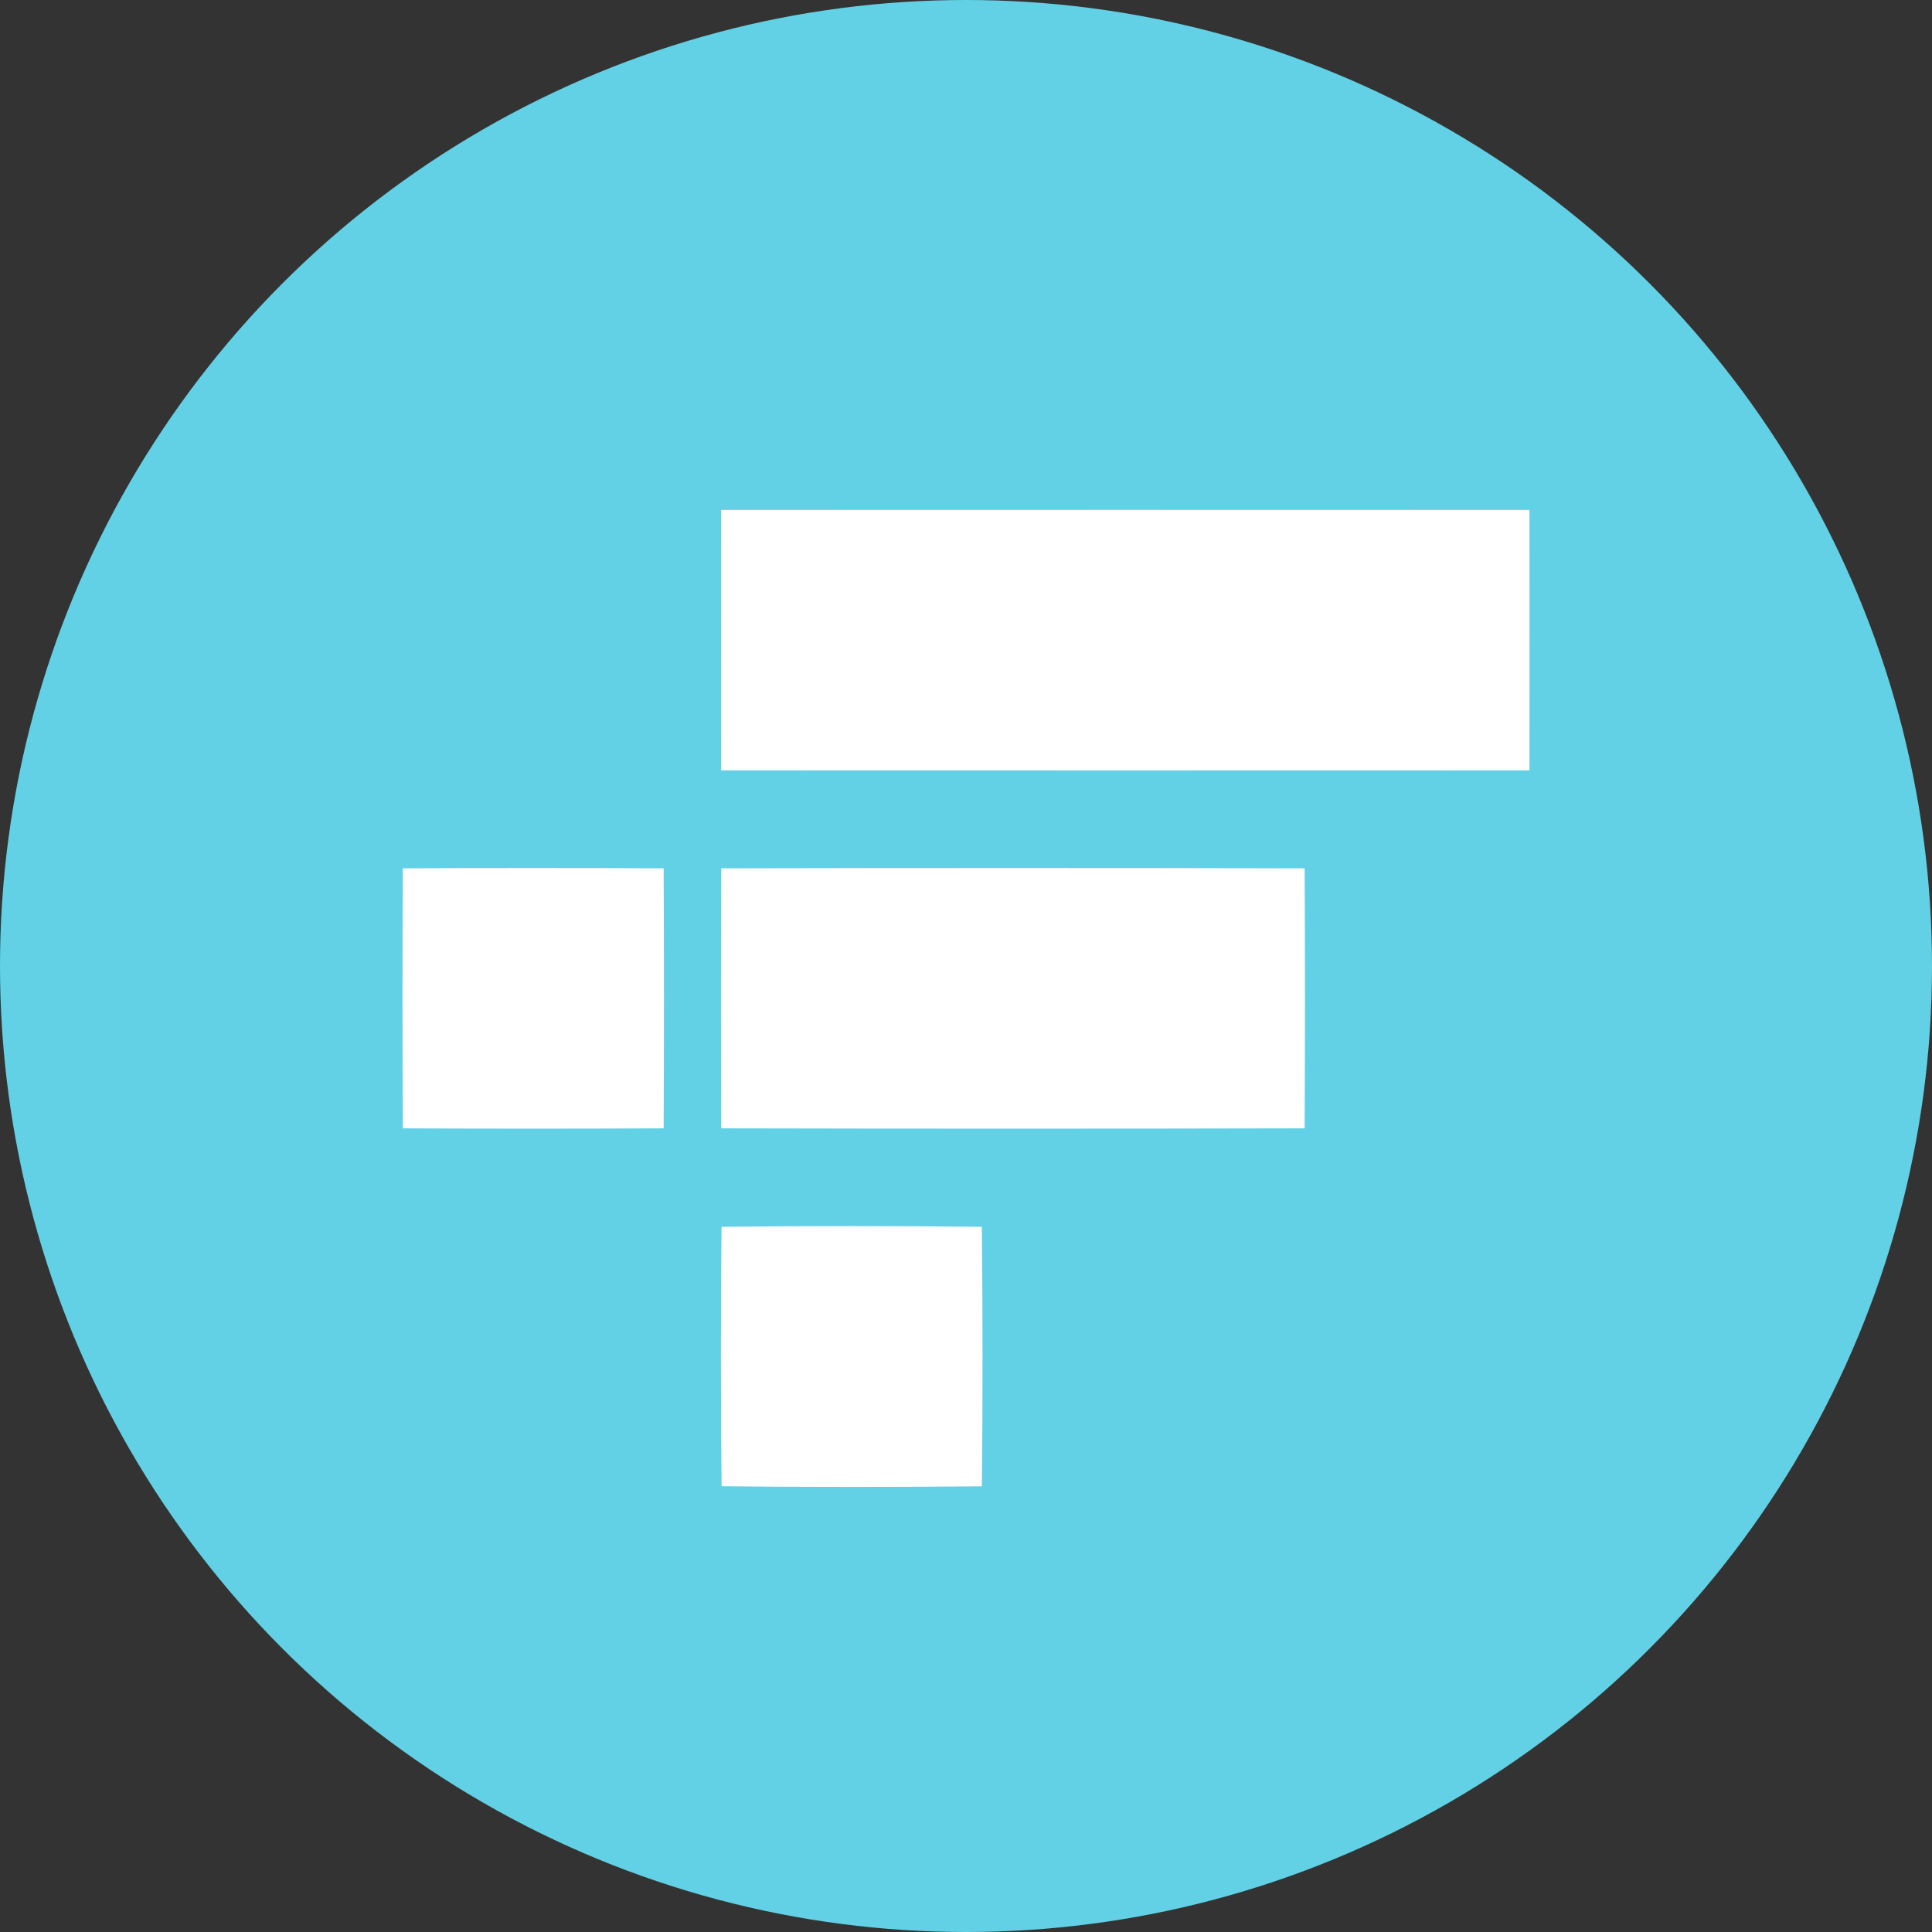
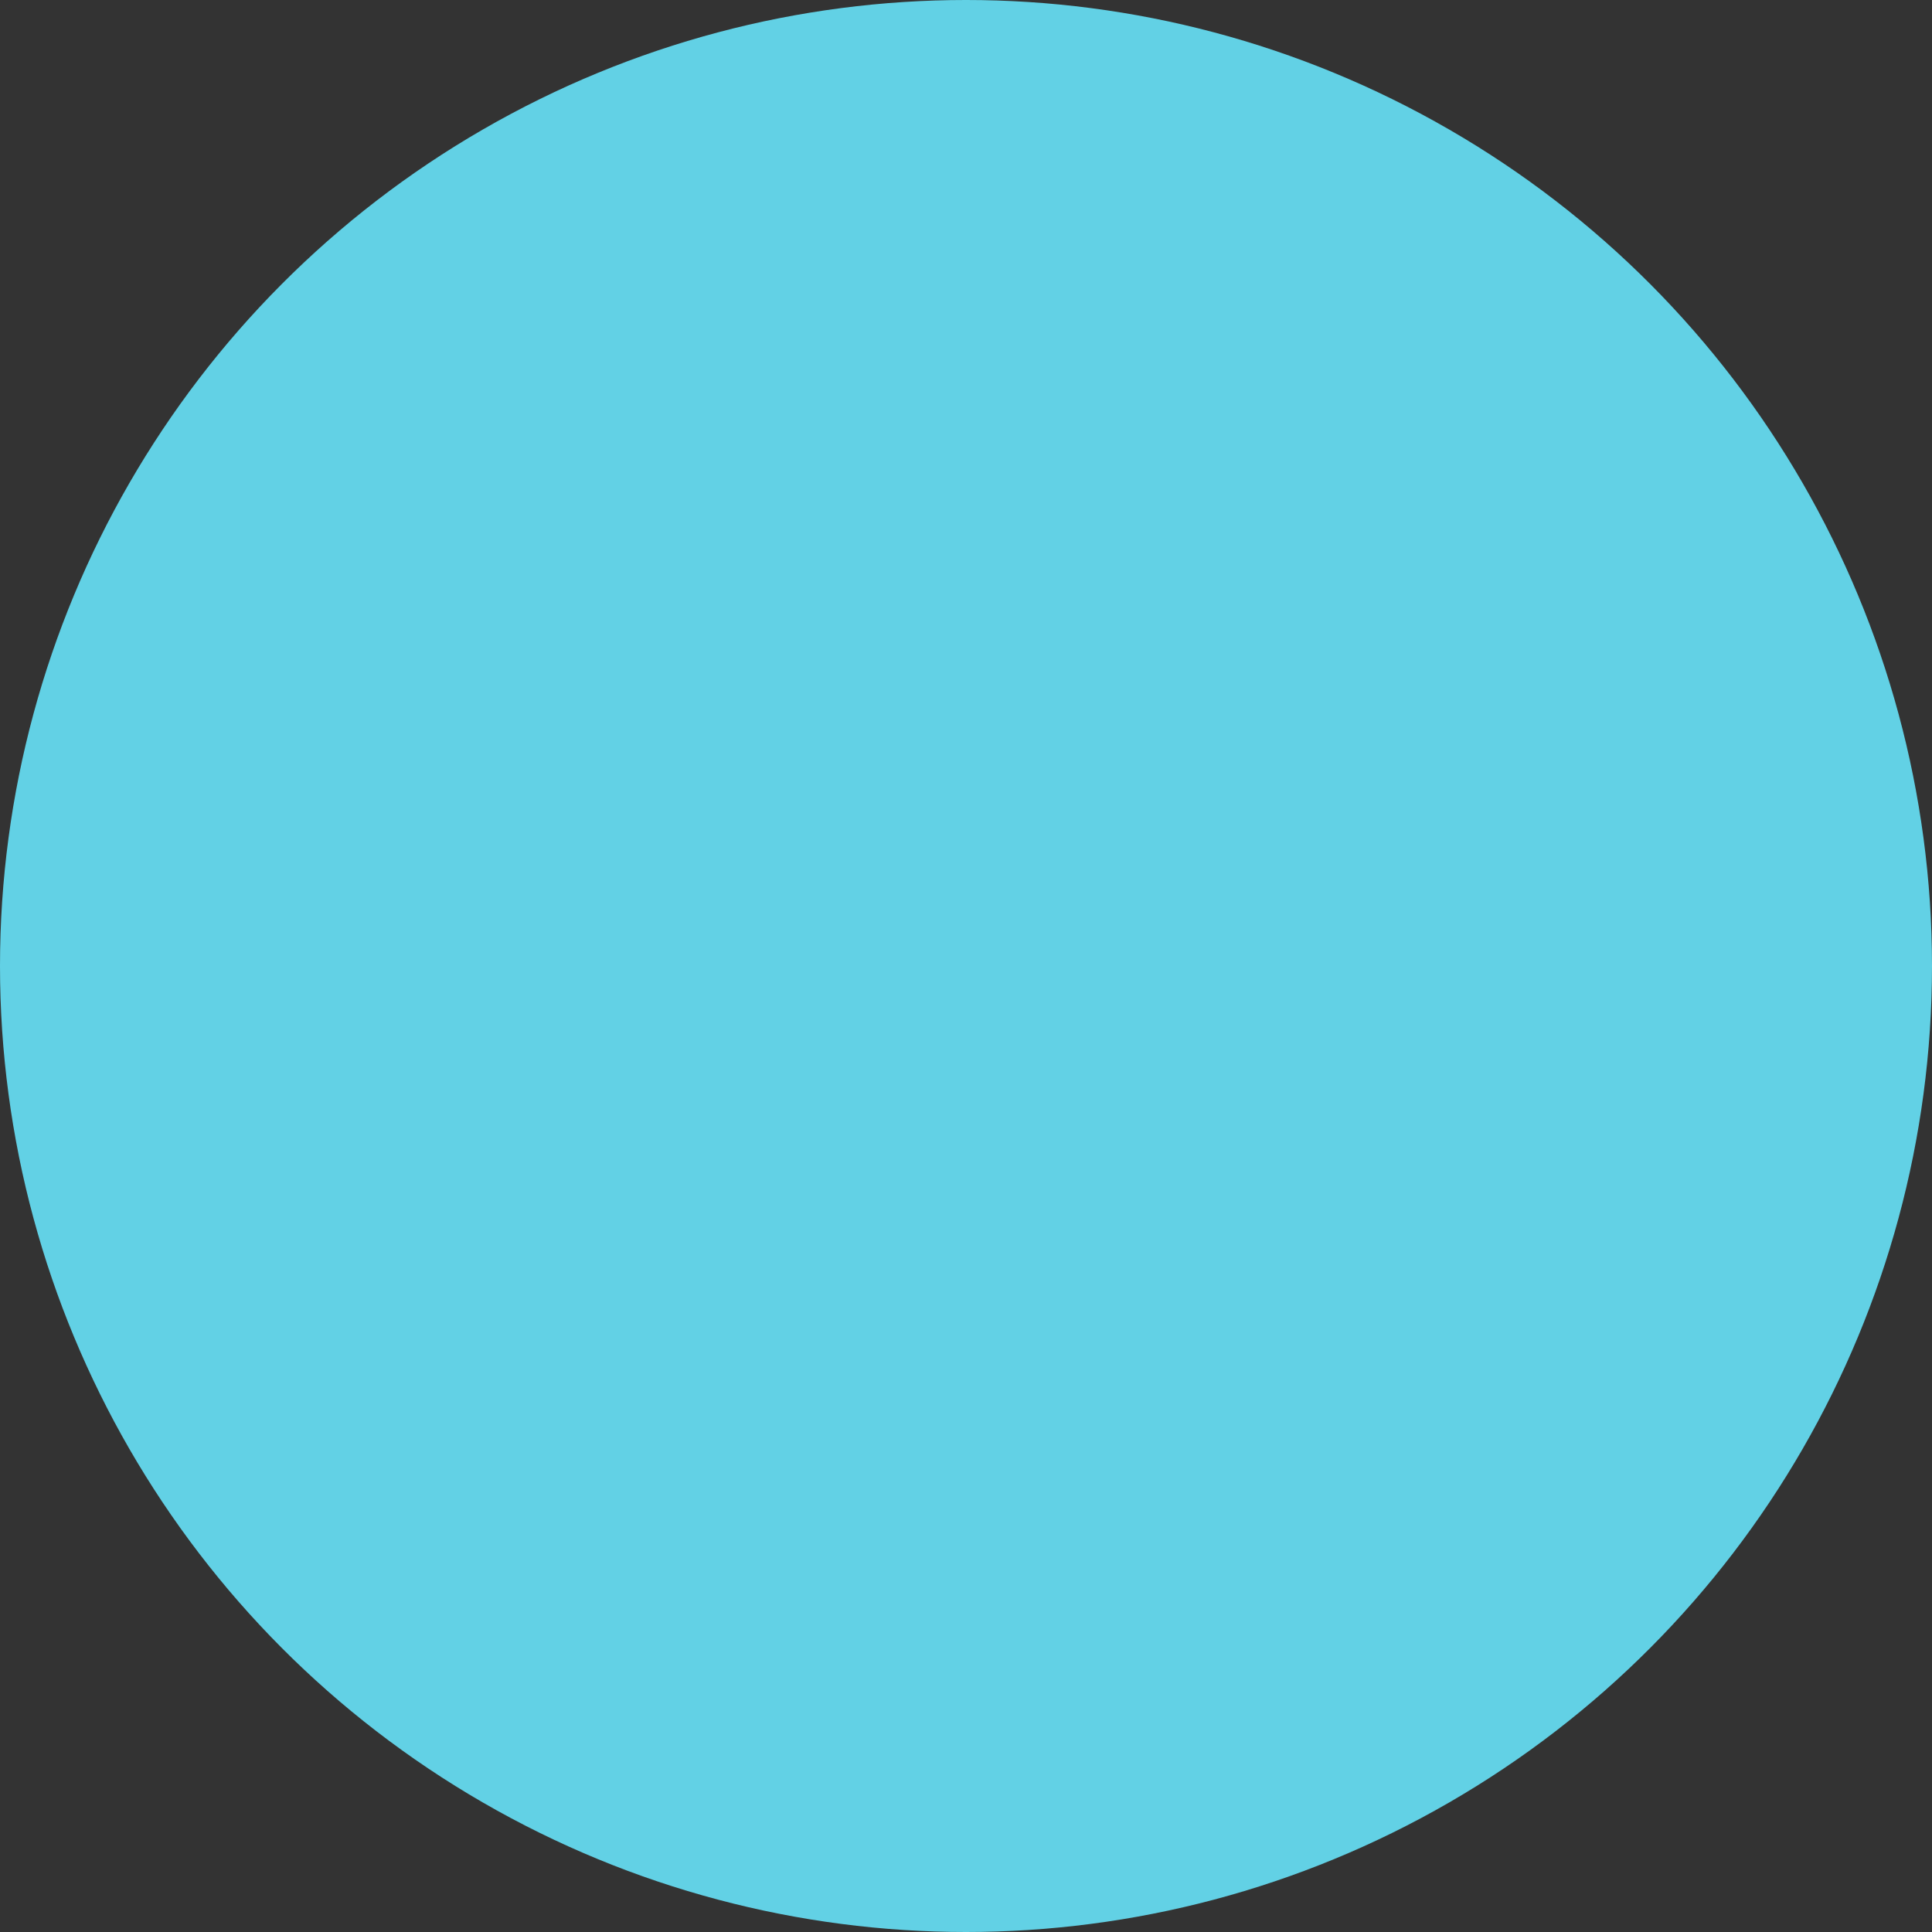
<svg xmlns="http://www.w3.org/2000/svg" height="36" viewBox="0 0 36 36" width="36">
  <rect x="0" y="0" width="36" height="36" fill="#333333" stroke="none" />
  <g fill="none" fill-rule="nonzero">
    <circle cx="18" cy="18" fill="#62d1e5" r="18" />
    <g fill="#fff" transform="translate(7.5 9.501)">
-       <path d="m5.937.001c5.02-.002 10.041-.002 15.062 0 .002 1.618.002 3.235 0 4.853-5.021.002-10.041.002-15.062 0-.002-1.618-.002-3.235 0-4.853z" />
-       <path d="m.006 6.679c1.62-.008 3.24-.008 4.86 0 .008 1.615.008 3.23 0 4.845-1.62.008-3.24.008-4.86 0-.008-1.615-.008-3.23 0-4.845z" />
-       <path d="m5.94 6.679c3.624-.008 7.247-.008 10.87 0 .008 1.615.008 3.23 0 4.845-3.624.008-7.247.008-10.87 0-.008-1.615-.008-3.23 0-4.845z" />
-       <path d="m5.945 13.359c1.617-.018 3.234-.018 4.85 0 .017 1.611.017 3.223.001 4.835-1.617.016-3.234.016-4.85-.001-.017-1.611-.017-3.222-.001-4.834z" />
-     </g>
+       </g>
  </g>
</svg>